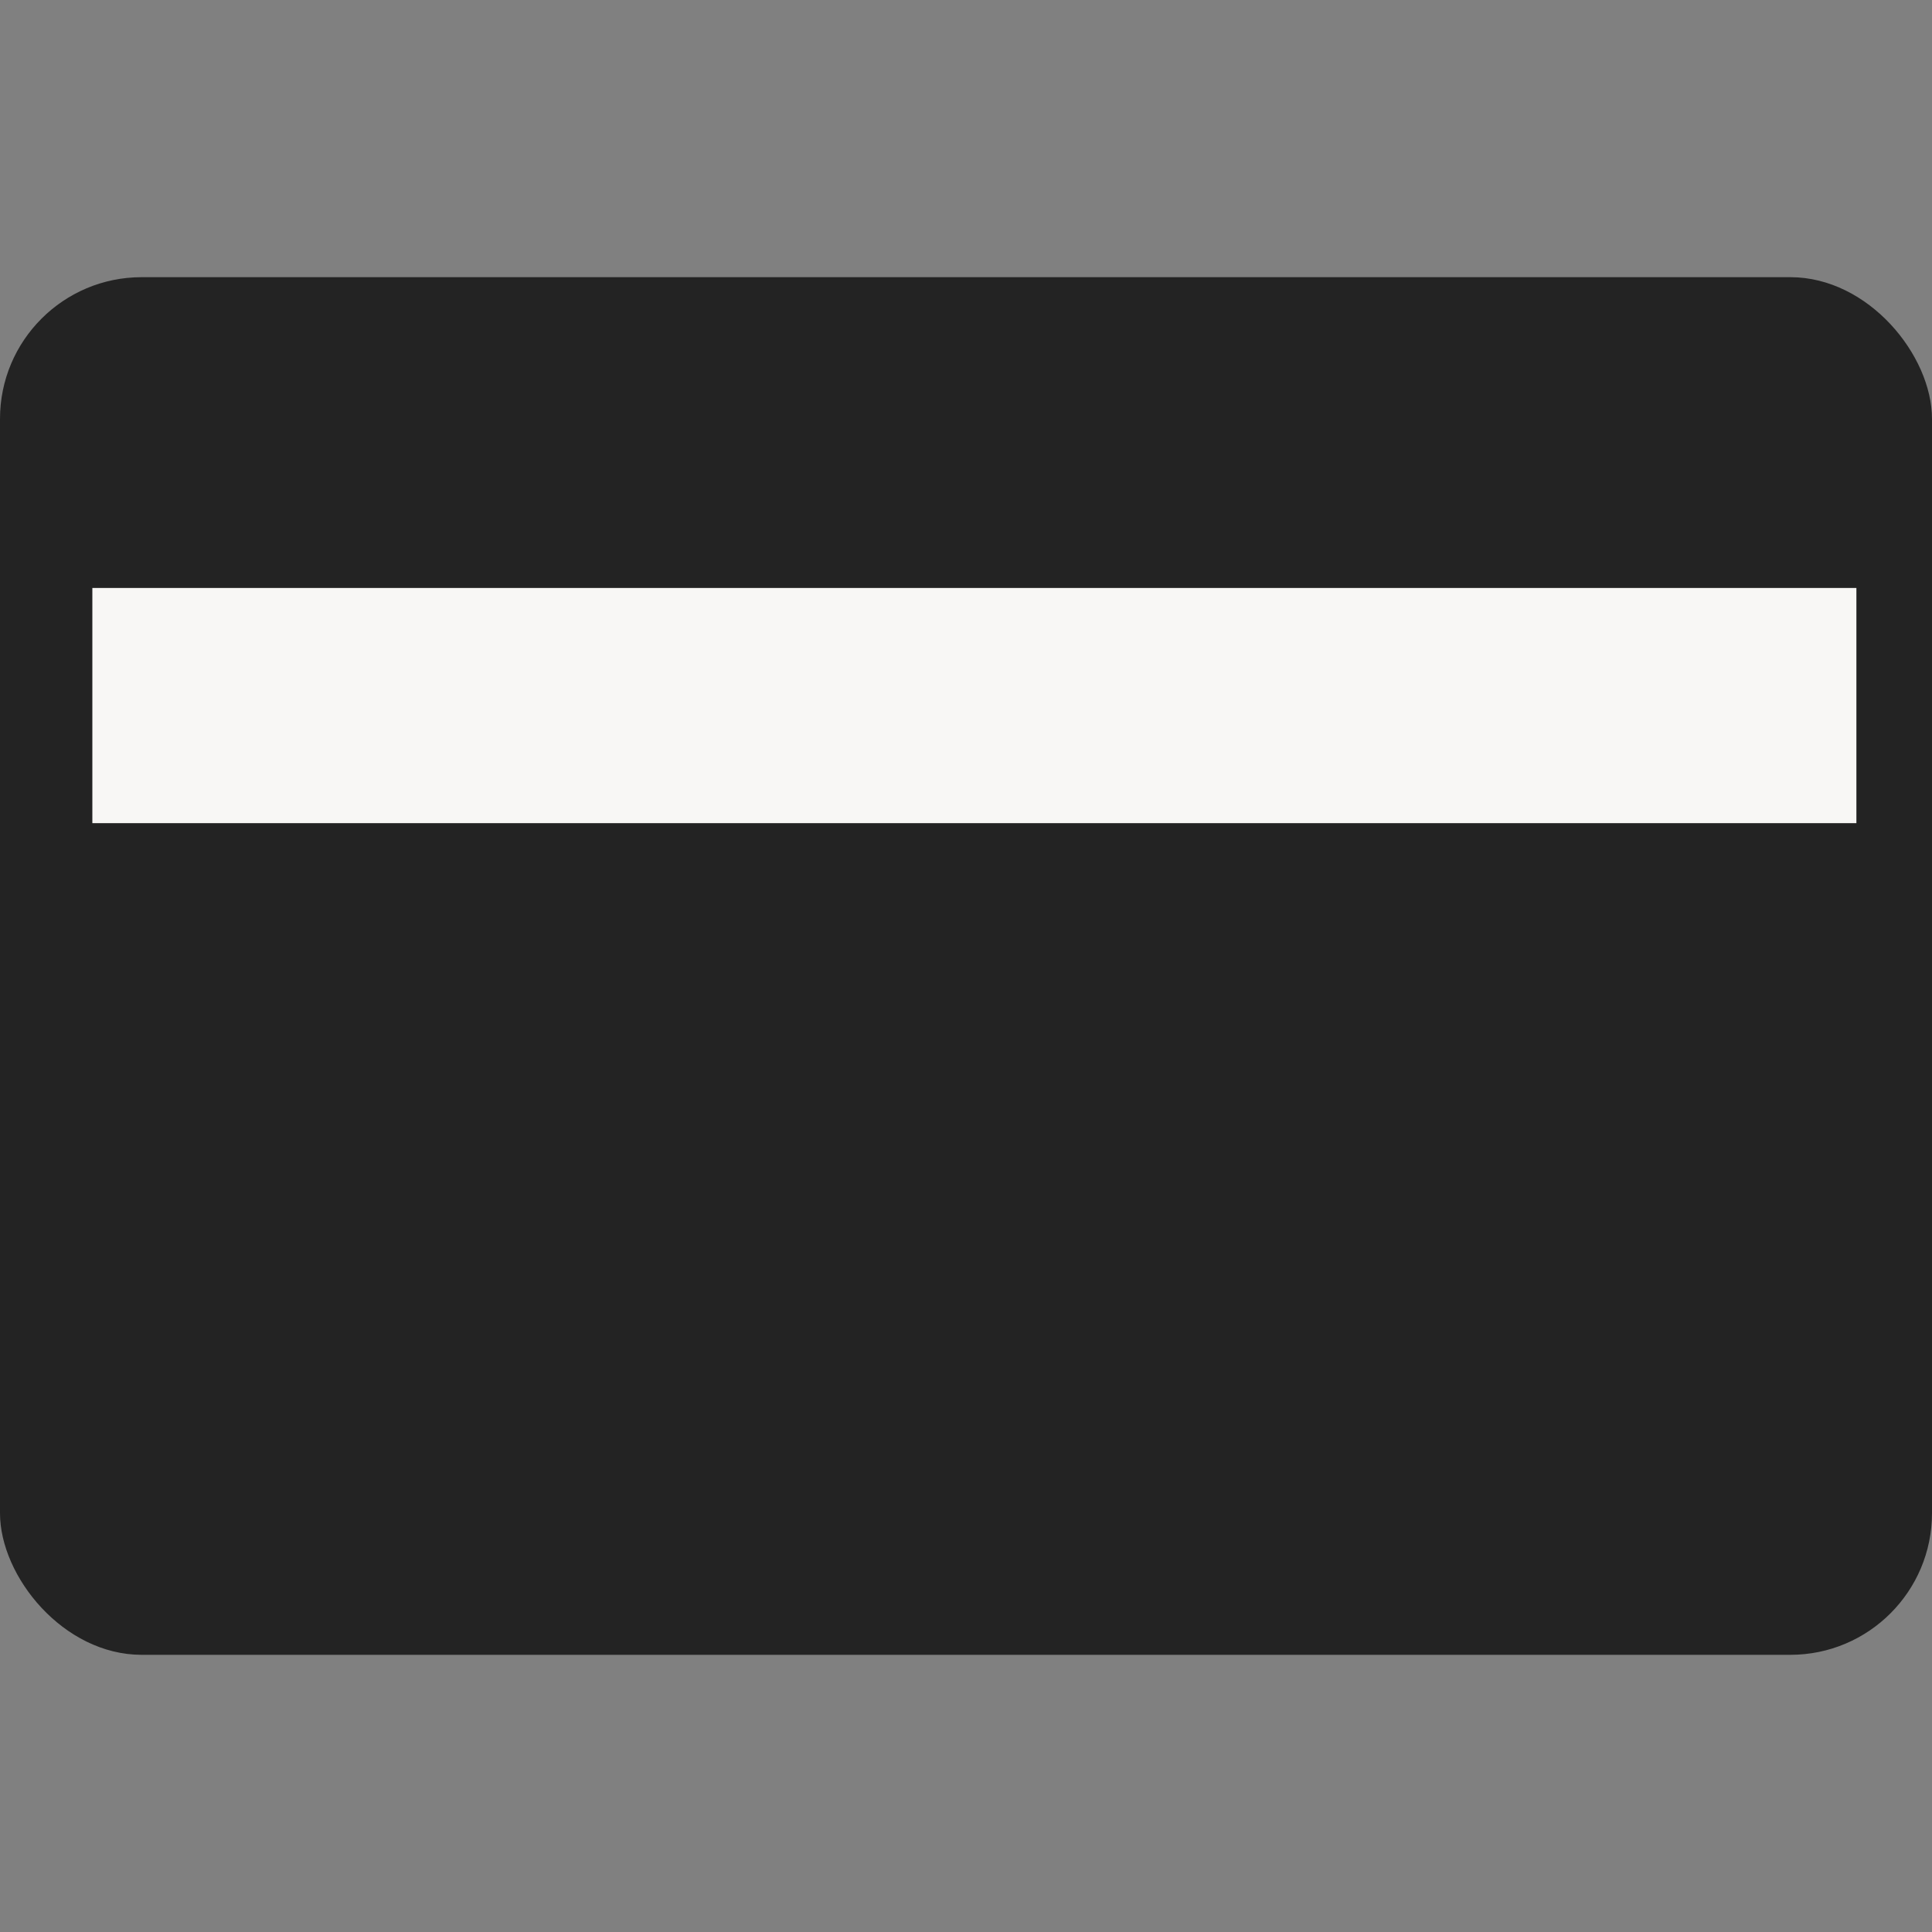
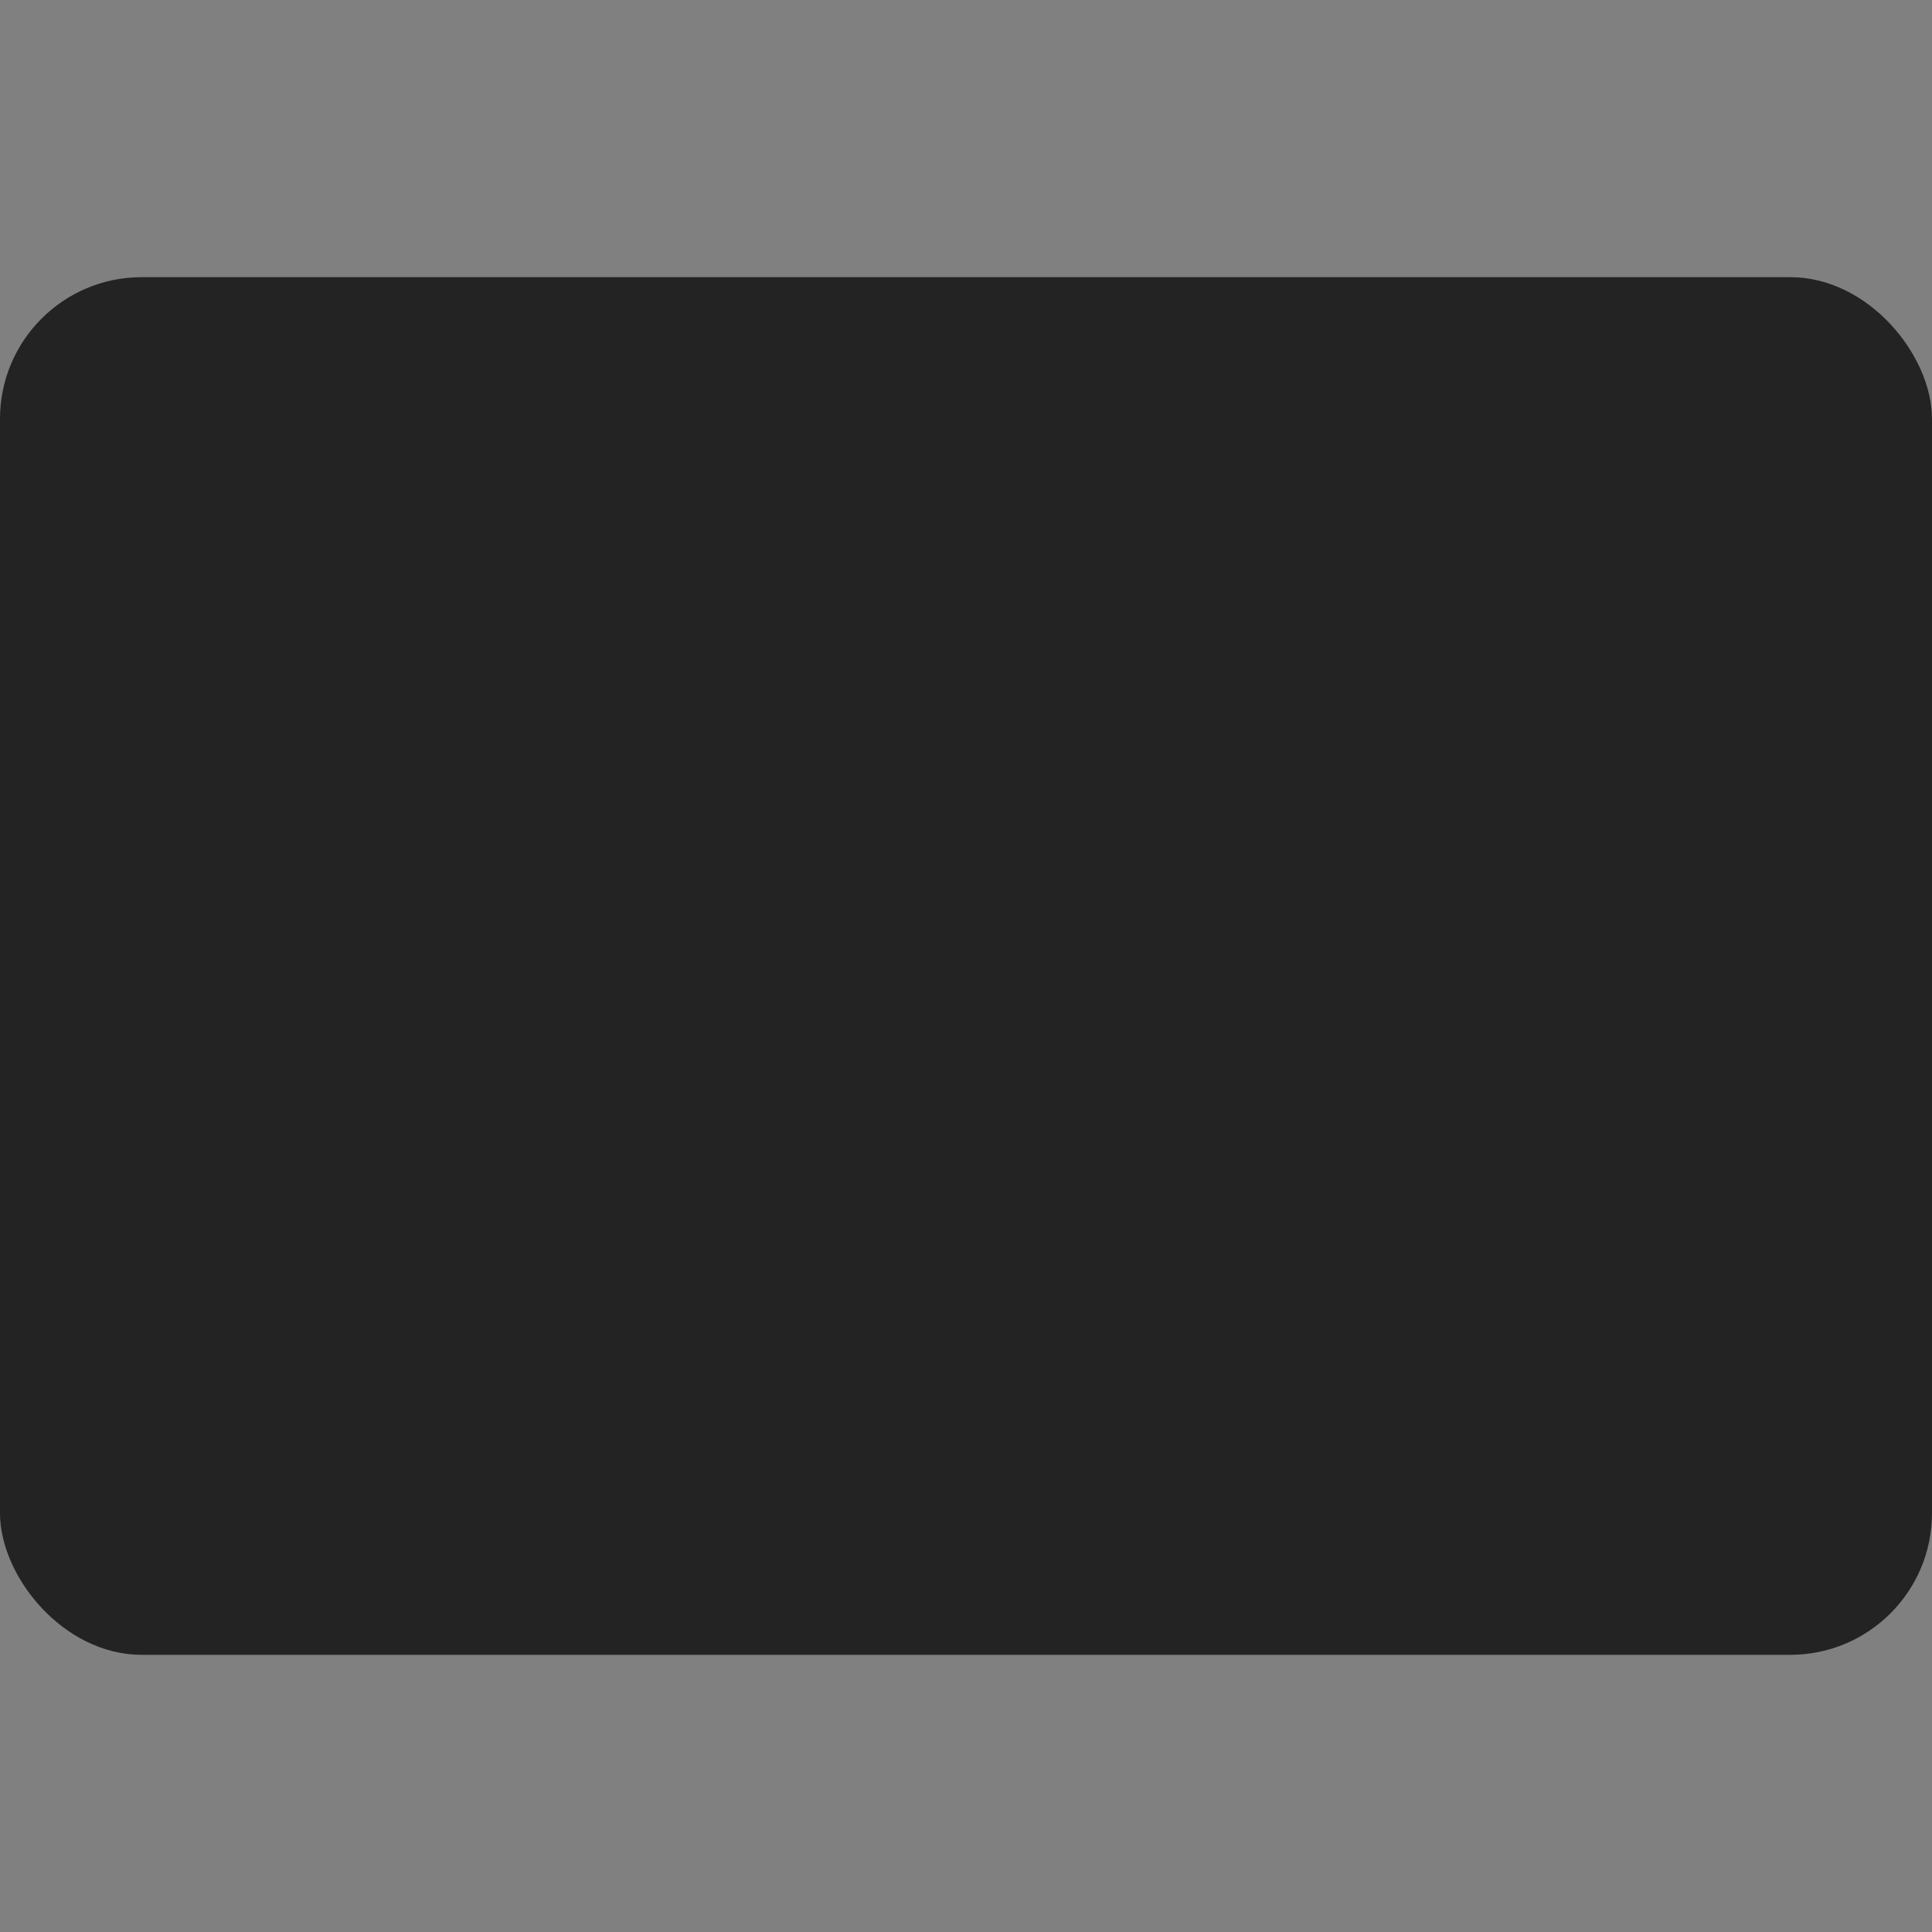
<svg xmlns="http://www.w3.org/2000/svg" id="Capa_1" data-name="Capa 1" viewBox="0 0 150 150">
  <rect x="0" y="0" width="150" height="150" fill="#808080" stroke="none" />
  <defs>
    <style>.cls-1{fill:#232323;}.cls-2{fill:#f8f7f5;}</style>
  </defs>
  <title>medios de pago</title>
  <rect class="cls-1" y="21.52" width="150" height="106.96" rx="11" ry="11" />
-   <rect class="cls-2" x="7.17" y="45.65" width="136.96" height="18.26" />
</svg>